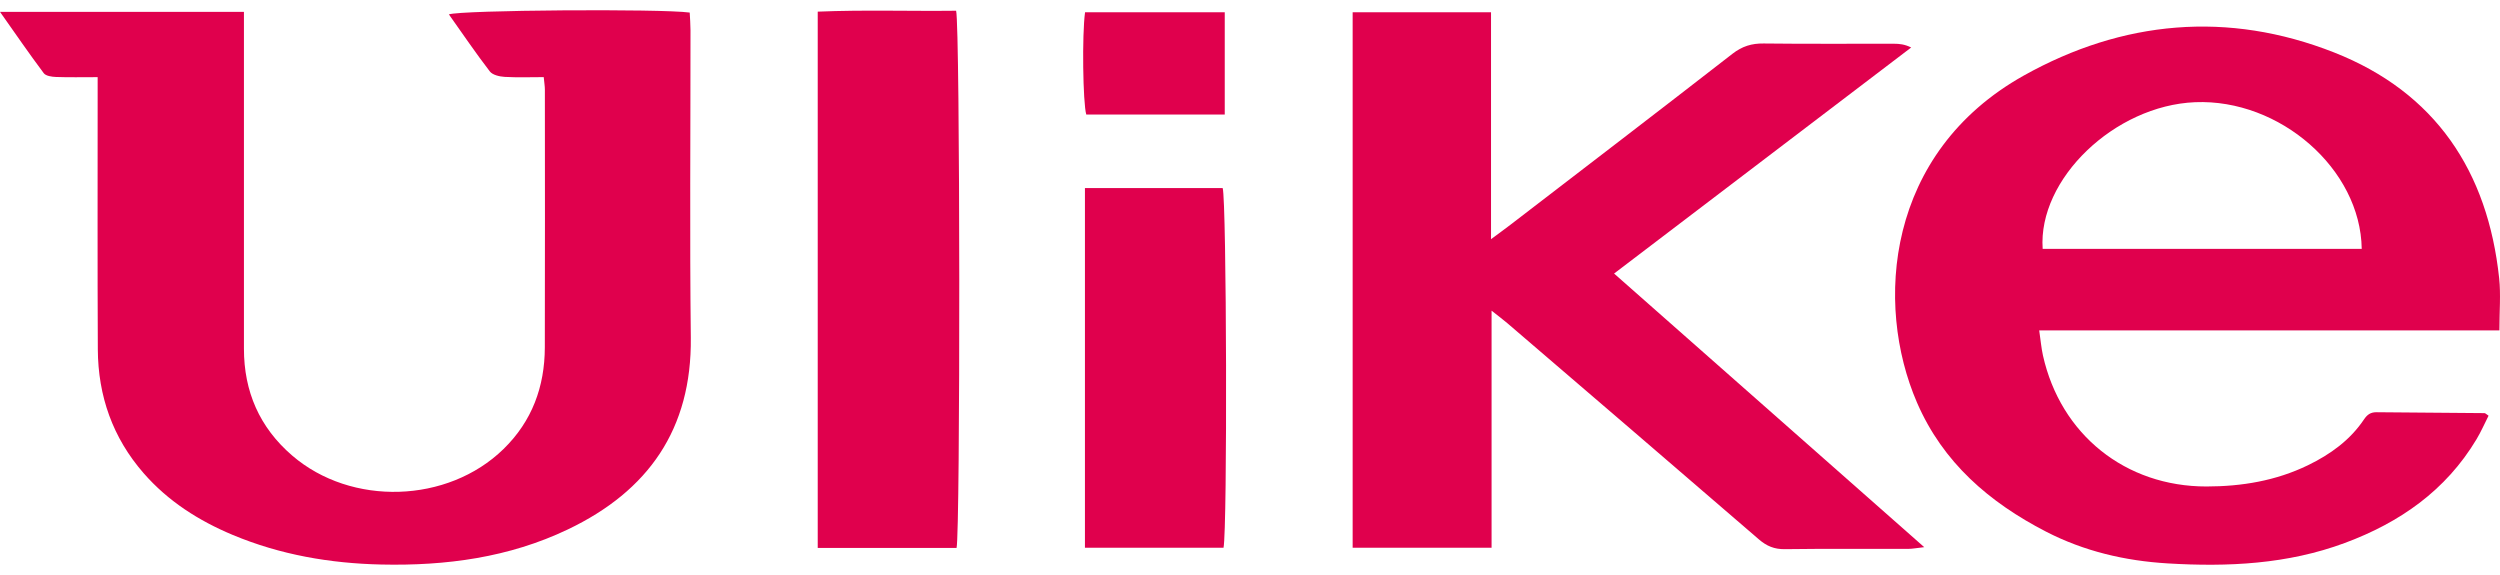
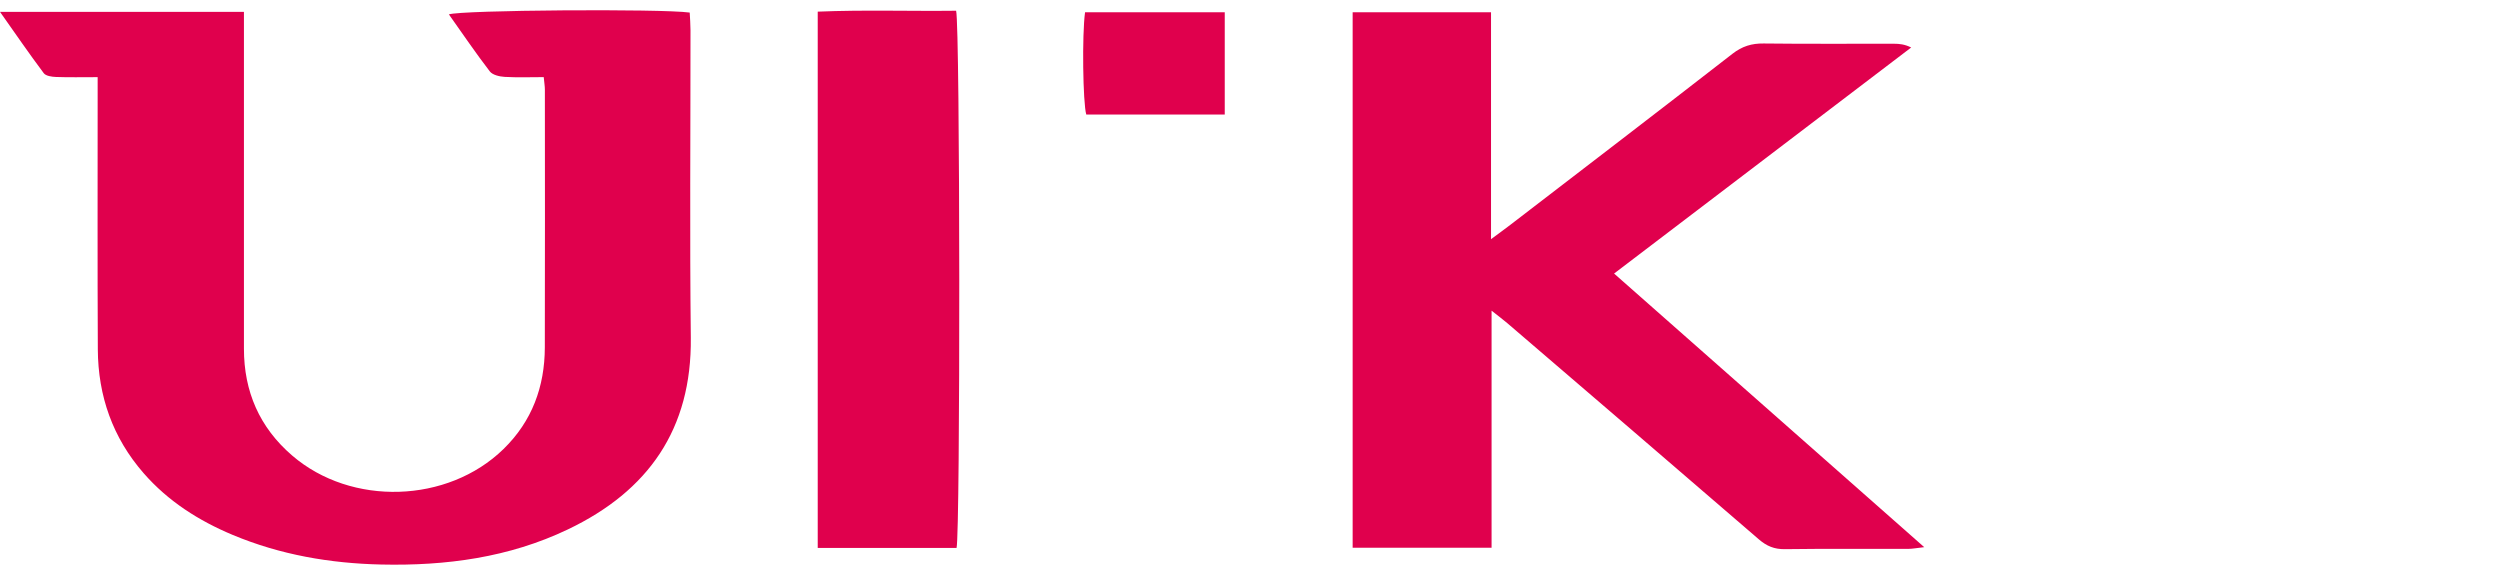
<svg xmlns="http://www.w3.org/2000/svg" width="200" height="46" viewBox="0 0 200 46" fill="none">
  <path d="M7.808 6.172C6.566 6.172 5.522 6.196 4.481 6.158C4.144 6.145 3.668 6.079 3.5 5.854C2.339 4.304 1.242 2.706 0 0.948H19.515C19.515 1.553 19.515 2.087 19.515 2.619C19.515 11.043 19.52 19.467 19.515 27.891C19.513 31.324 20.762 34.195 23.373 36.443C28.106 40.517 35.815 40.277 40.282 35.922C42.565 33.696 43.577 30.935 43.586 27.796C43.605 20.92 43.593 14.043 43.59 7.167C43.59 6.901 43.542 6.634 43.499 6.17C42.433 6.17 41.4 6.21 40.371 6.151C39.96 6.126 39.404 5.999 39.184 5.711C38.05 4.236 37.004 2.692 35.911 1.152C36.873 0.801 52.884 0.691 55.177 1.005C55.198 1.459 55.24 1.942 55.24 2.425C55.244 10.621 55.172 18.818 55.265 27.014C55.347 34.322 51.875 39.276 45.433 42.352C40.718 44.606 35.677 45.277 30.503 45.162C26.406 45.071 22.422 44.384 18.625 42.797C15.898 41.656 13.449 40.099 11.49 37.854C9.015 35.018 7.845 31.68 7.826 27.953C7.792 21.304 7.813 14.655 7.812 8.008C7.812 7.469 7.812 6.93 7.812 6.17L7.808 6.172Z" fill="#E0004D" />
-   <path d="M199.952 26.431H163.137C163.251 27.209 163.302 27.831 163.436 28.436C164.846 34.761 170.03 38.928 176.527 38.919C179.337 38.915 182.071 38.464 184.632 37.222C186.427 36.351 188.006 35.216 189.129 33.54C189.386 33.158 189.664 32.973 190.126 32.978C193.003 33.008 195.88 33.022 198.758 33.05C198.828 33.05 198.898 33.135 199.085 33.256C198.77 33.877 198.485 34.536 198.118 35.146C195.664 39.24 191.989 41.802 187.583 43.438C182.991 45.142 178.23 45.362 173.406 45.072C169.994 44.866 166.726 44.101 163.679 42.529C159.139 40.187 155.436 37.005 153.358 32.202C149.942 24.301 150.885 12.205 161.906 6.043C169.808 1.625 178.232 0.853 186.72 4.193C194.84 7.388 199.025 13.711 199.933 22.261C200.071 23.56 199.952 24.887 199.952 26.429V26.431ZM188.938 19.909C188.847 13.521 182.384 7.896 175.605 8.176C169.17 8.443 163.029 14.323 163.413 19.909H188.938Z" fill="#E0004D" />
  <path d="M129.124 21.882C137.404 29.186 145.562 36.383 153.939 43.773C153.319 43.842 152.987 43.91 152.657 43.91C149.368 43.917 146.078 43.888 142.79 43.933C141.947 43.945 141.333 43.687 140.707 43.147C134.008 37.363 127.289 31.605 120.573 25.843C120.24 25.558 119.887 25.299 119.326 24.854V43.818H108.212V0.98H119.282V19.135C119.966 18.627 120.394 18.319 120.812 17.998C126.745 13.44 132.687 8.895 138.595 4.304C139.37 3.701 140.133 3.467 141.095 3.479C144.565 3.521 148.037 3.493 151.509 3.499C151.943 3.499 152.377 3.54 152.894 3.8C145.008 9.8 137.121 15.802 129.126 21.884L129.124 21.882Z" fill="#E0004D" />
  <path d="M76.525 43.835H65.418V0.932C69.113 0.777 72.819 0.903 76.489 0.859C76.812 2.08 76.828 42.591 76.525 43.835Z" fill="#E0004D" />
-   <path d="M86.795 15.043H97.814C98.129 16.033 98.197 42.295 97.882 43.821H86.795V15.043Z" fill="#E0004D" />
  <path d="M97.98 0.98V9.164C94.246 9.164 90.574 9.164 86.901 9.164C86.63 8.222 86.556 2.768 86.805 0.98H97.978H97.98Z" fill="#E0004D" />
</svg>